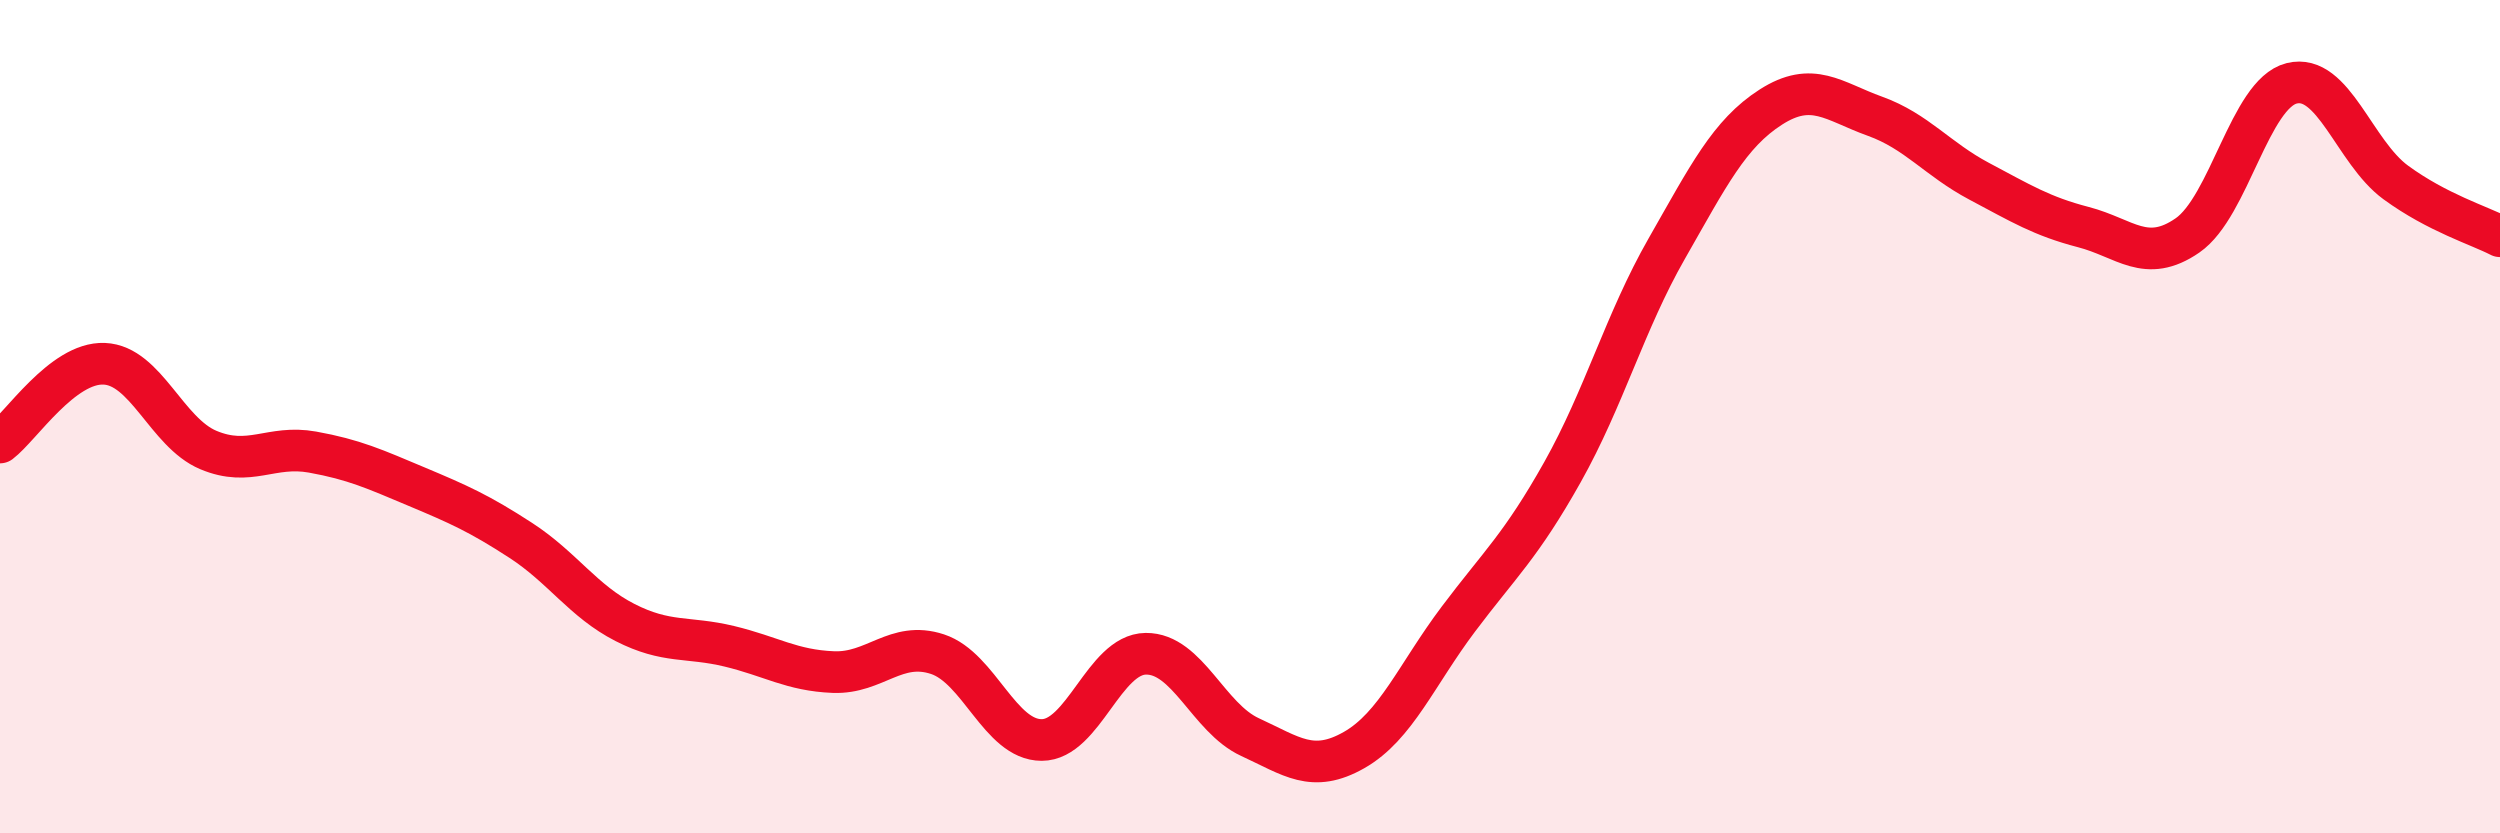
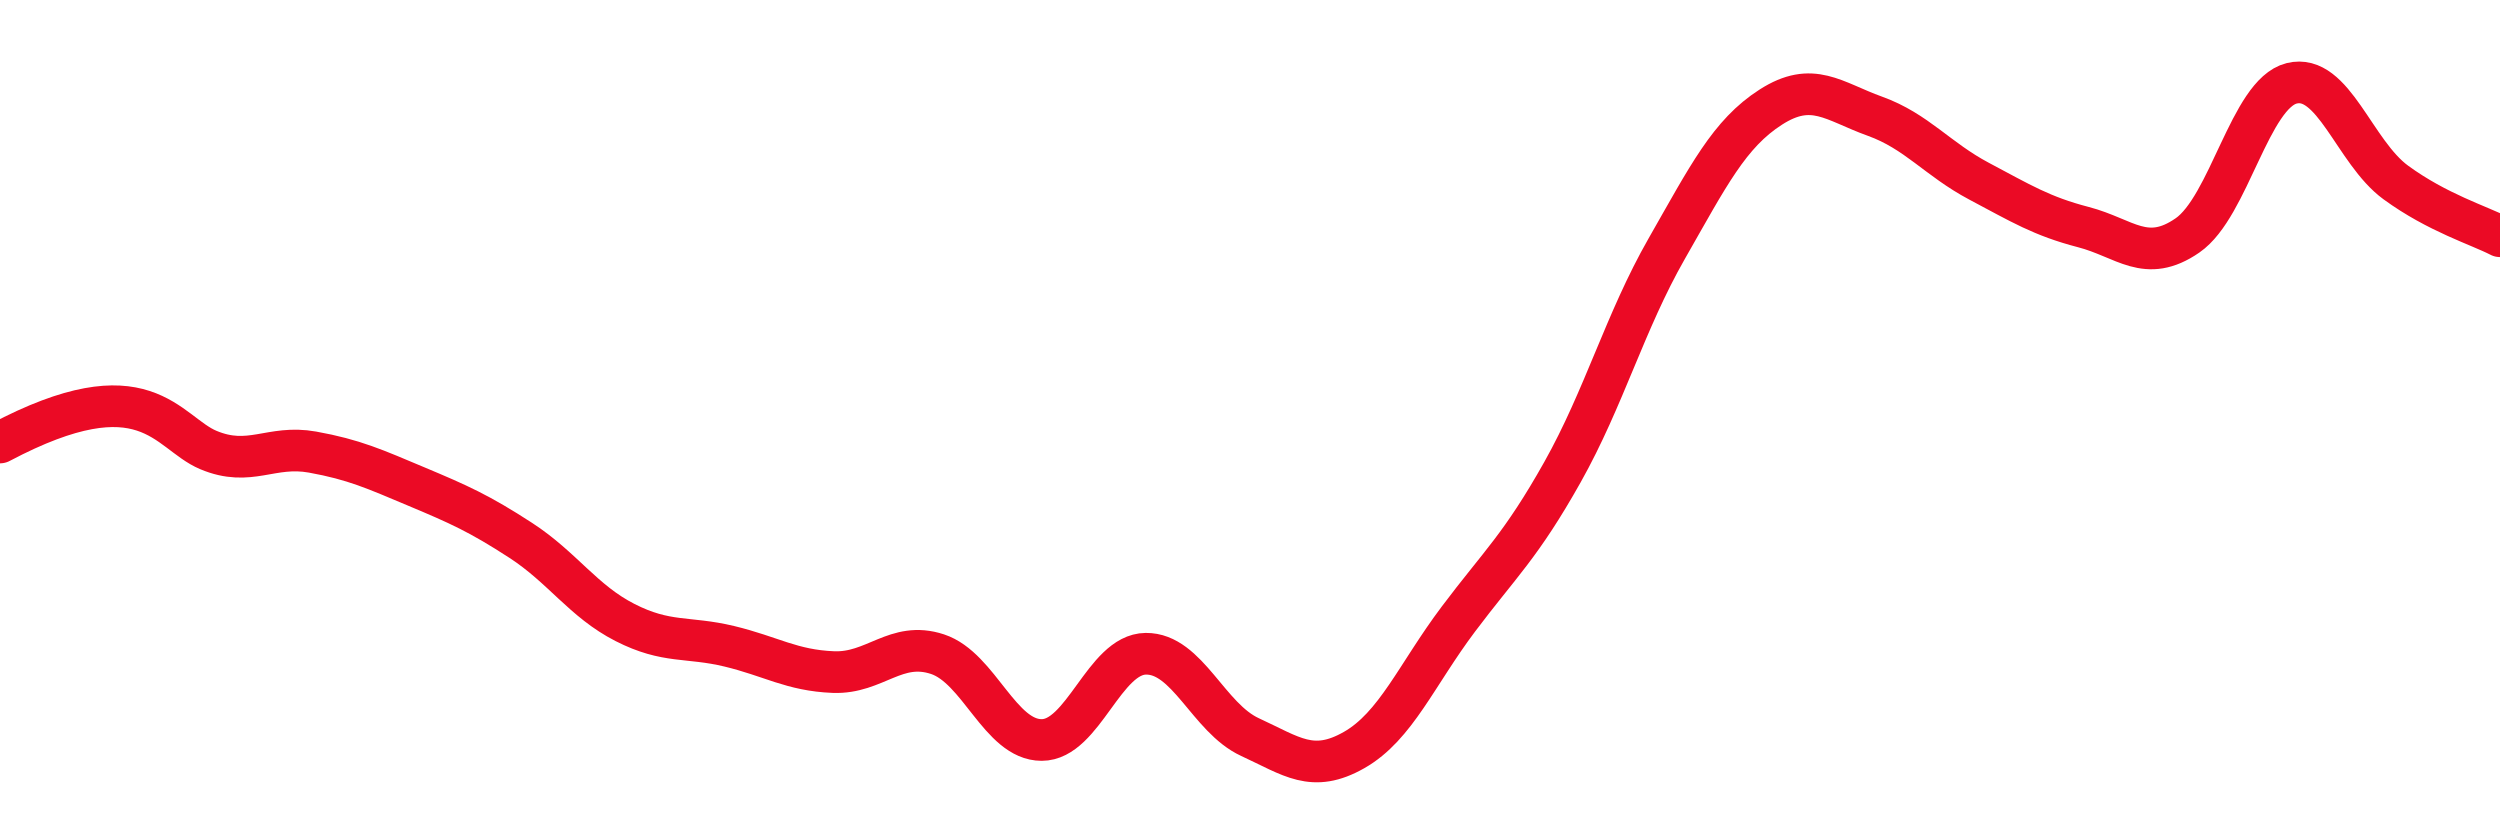
<svg xmlns="http://www.w3.org/2000/svg" width="60" height="20" viewBox="0 0 60 20">
-   <path d="M 0,10.62 C 0.5,10.24 1.5,8.69 2.5,8.73 C 3.5,8.77 4,10.38 5,10.8 C 6,11.22 6.5,10.67 7.5,10.85 C 8.5,11.03 9,11.26 10,11.68 C 11,12.1 11.5,12.32 12.5,12.97 C 13.5,13.62 14,14.43 15,14.94 C 16,15.45 16.5,15.27 17.5,15.51 C 18.5,15.75 19,16.09 20,16.13 C 21,16.17 21.5,15.37 22.5,15.7 C 23.5,16.03 24,17.76 25,17.76 C 26,17.76 26.5,15.7 27.5,15.69 C 28.5,15.68 29,17.23 30,17.69 C 31,18.15 31.5,18.57 32.5,18 C 33.5,17.43 34,16.19 35,14.86 C 36,13.53 36.5,13.11 37.5,11.33 C 38.5,9.55 39,7.72 40,5.97 C 41,4.22 41.5,3.21 42.5,2.57 C 43.5,1.93 44,2.43 45,2.79 C 46,3.15 46.5,3.82 47.5,4.35 C 48.5,4.88 49,5.19 50,5.45 C 51,5.71 51.5,6.34 52.5,5.65 C 53.5,4.96 54,2.25 55,2 C 56,1.75 56.5,3.65 57.5,4.38 C 58.5,5.11 59.5,5.41 60,5.67L60 20L0 20Z" fill="#EB0A25" opacity="0.1" stroke-linecap="round" stroke-linejoin="round" />
-   <path d="M 0,10.62 C 0.5,10.24 1.5,8.69 2.5,8.73 C 3.5,8.77 4,10.38 5,10.8 C 6,11.22 6.5,10.67 7.5,10.85 C 8.5,11.03 9,11.26 10,11.68 C 11,12.1 11.5,12.32 12.5,12.97 C 13.5,13.62 14,14.43 15,14.94 C 16,15.45 16.5,15.27 17.5,15.51 C 18.5,15.75 19,16.09 20,16.13 C 21,16.17 21.5,15.37 22.5,15.7 C 23.5,16.03 24,17.76 25,17.76 C 26,17.76 26.5,15.7 27.5,15.69 C 28.5,15.68 29,17.23 30,17.69 C 31,18.15 31.5,18.57 32.5,18 C 33.5,17.43 34,16.19 35,14.86 C 36,13.53 36.5,13.11 37.5,11.33 C 38.5,9.55 39,7.72 40,5.97 C 41,4.22 41.5,3.21 42.5,2.57 C 43.5,1.93 44,2.43 45,2.79 C 46,3.15 46.5,3.82 47.5,4.35 C 48.5,4.88 49,5.19 50,5.45 C 51,5.71 51.5,6.34 52.5,5.65 C 53.5,4.96 54,2.25 55,2 C 56,1.75 56.5,3.65 57.5,4.38 C 58.5,5.11 59.5,5.41 60,5.67" stroke="#EB0A25" stroke-width="1" fill="none" stroke-linecap="round" stroke-linejoin="round" />
+   <path d="M 0,10.62 C 3.5,8.77 4,10.38 5,10.8 C 6,11.22 6.5,10.67 7.5,10.85 C 8.5,11.03 9,11.26 10,11.68 C 11,12.1 11.5,12.32 12.5,12.97 C 13.5,13.62 14,14.43 15,14.94 C 16,15.45 16.5,15.27 17.5,15.51 C 18.5,15.75 19,16.09 20,16.13 C 21,16.17 21.5,15.37 22.5,15.7 C 23.5,16.03 24,17.76 25,17.76 C 26,17.76 26.5,15.7 27.5,15.69 C 28.5,15.68 29,17.23 30,17.69 C 31,18.15 31.5,18.57 32.5,18 C 33.5,17.43 34,16.19 35,14.86 C 36,13.53 36.5,13.11 37.5,11.33 C 38.5,9.55 39,7.72 40,5.97 C 41,4.22 41.5,3.21 42.5,2.57 C 43.5,1.93 44,2.43 45,2.79 C 46,3.15 46.5,3.82 47.5,4.35 C 48.5,4.88 49,5.19 50,5.45 C 51,5.71 51.5,6.34 52.5,5.65 C 53.5,4.96 54,2.25 55,2 C 56,1.75 56.5,3.65 57.5,4.38 C 58.5,5.11 59.5,5.41 60,5.67" stroke="#EB0A25" stroke-width="1" fill="none" stroke-linecap="round" stroke-linejoin="round" />
</svg>